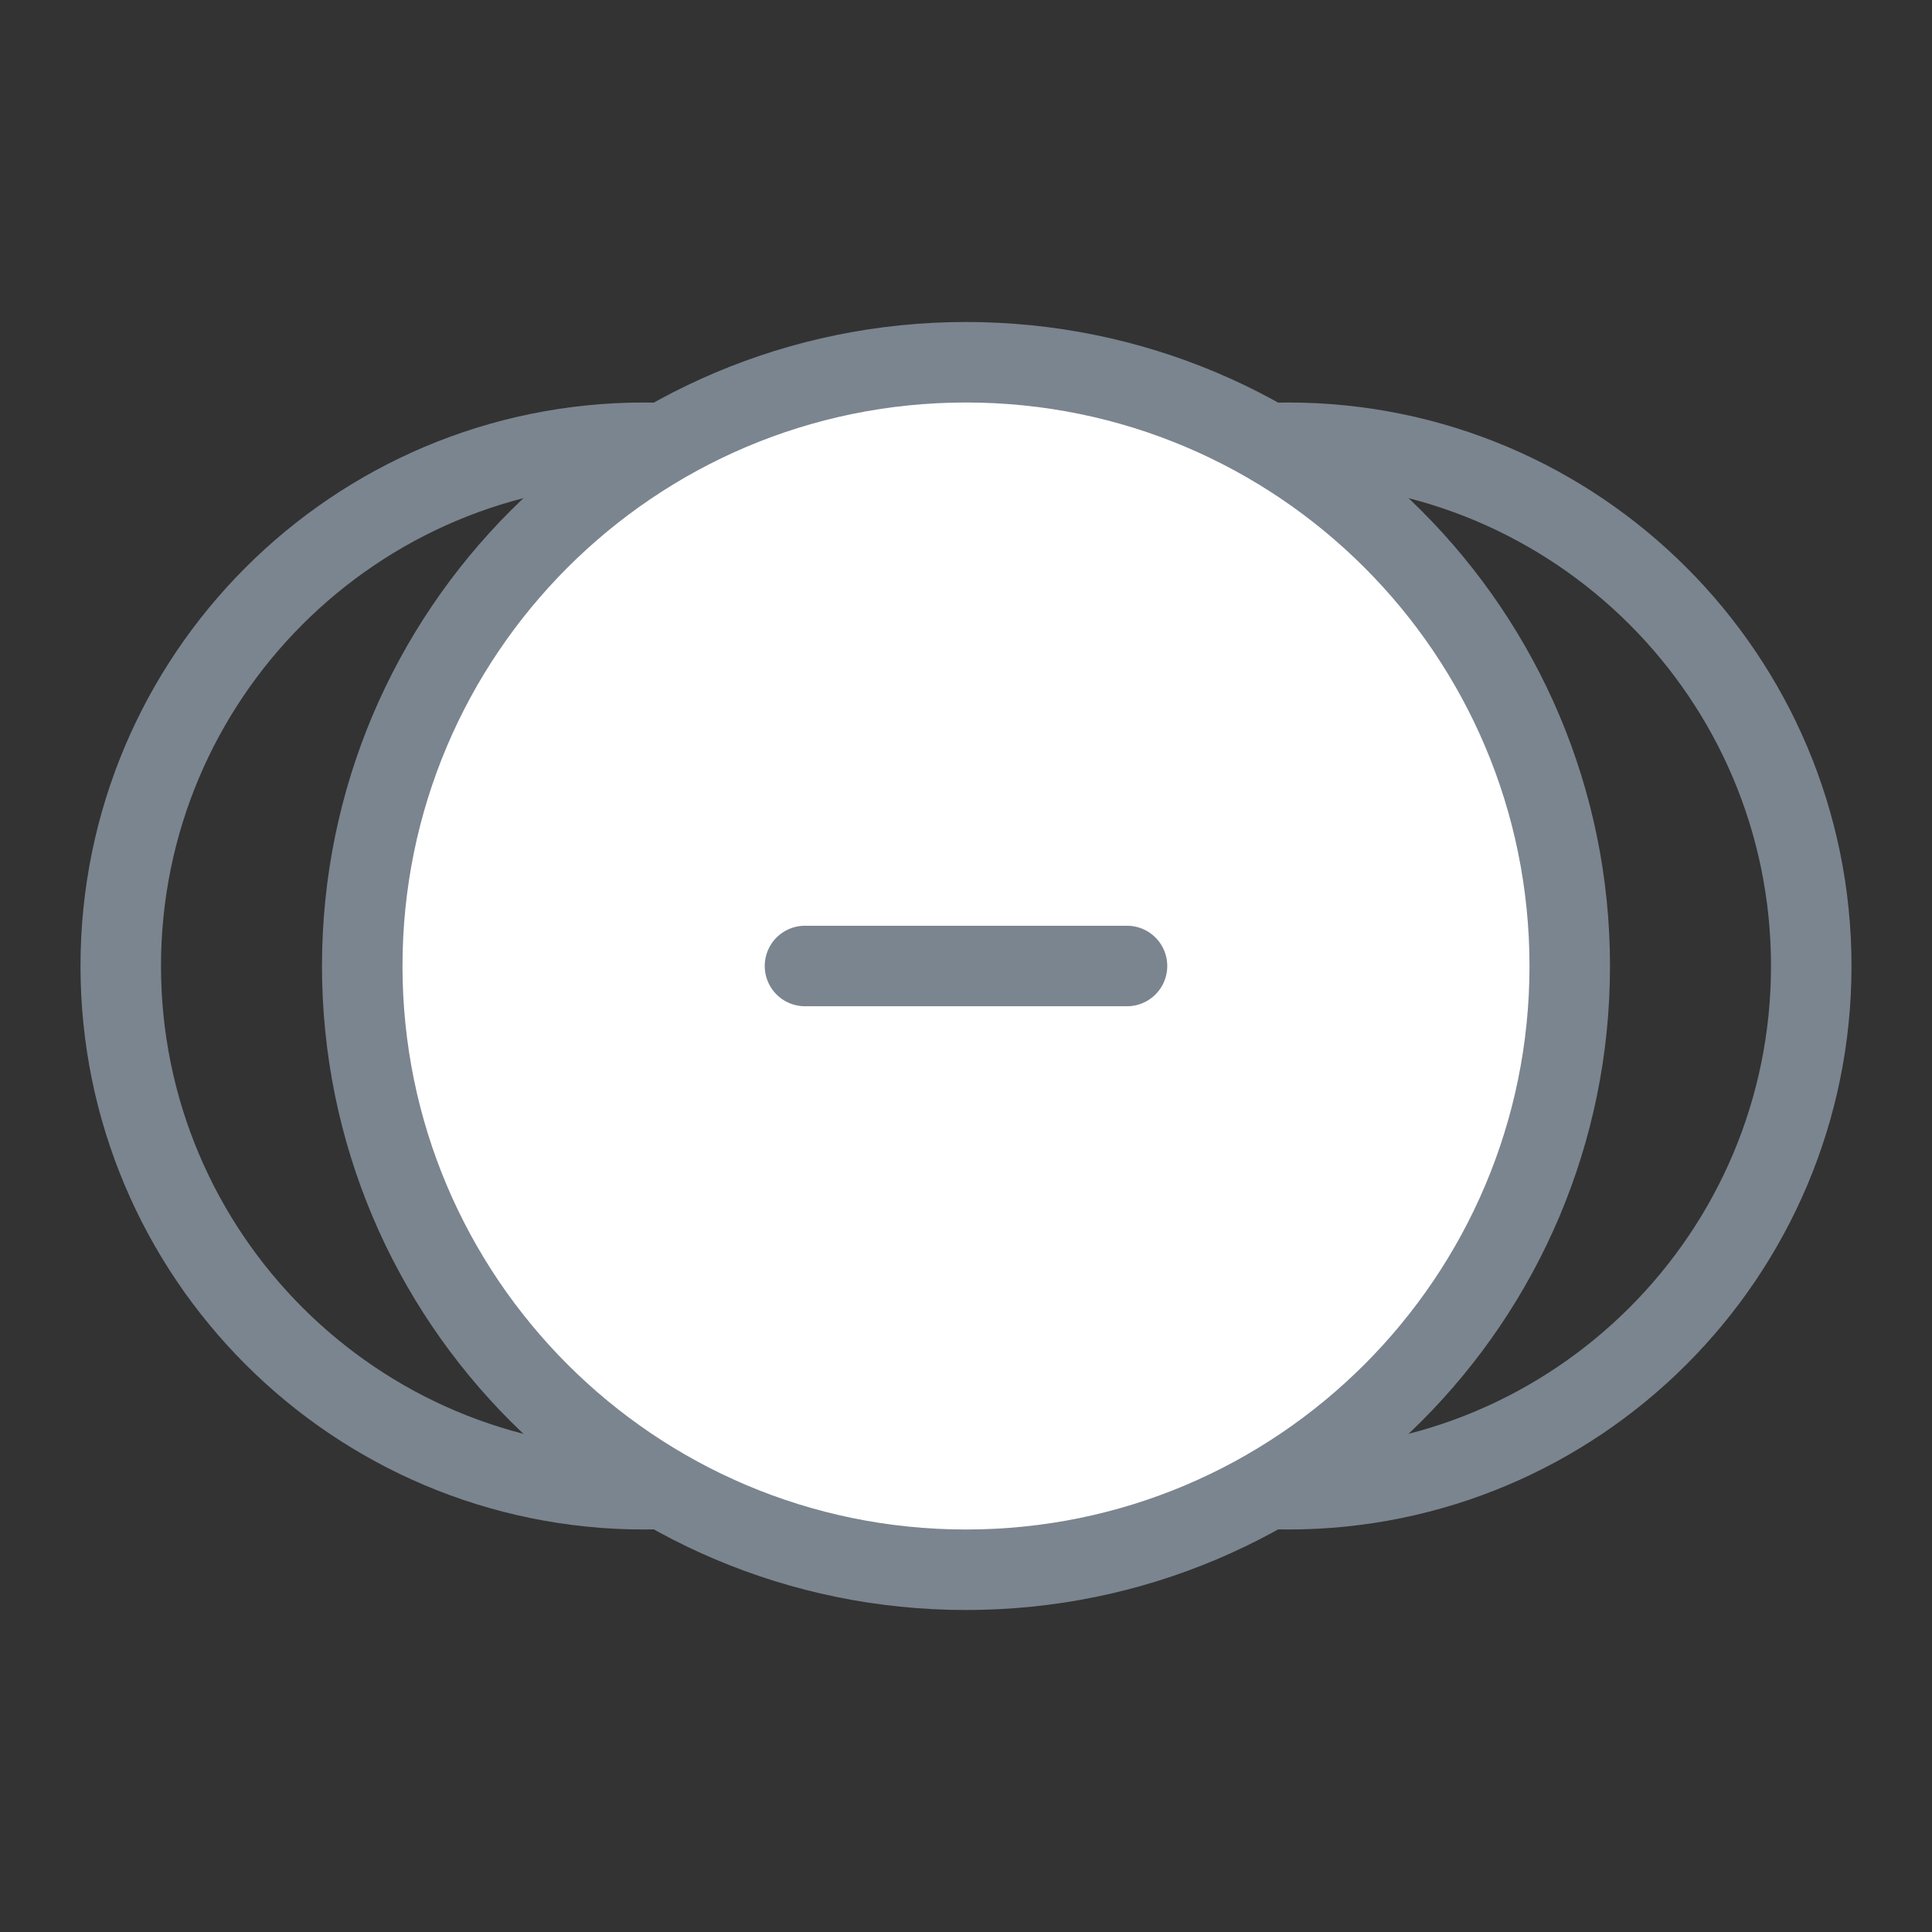
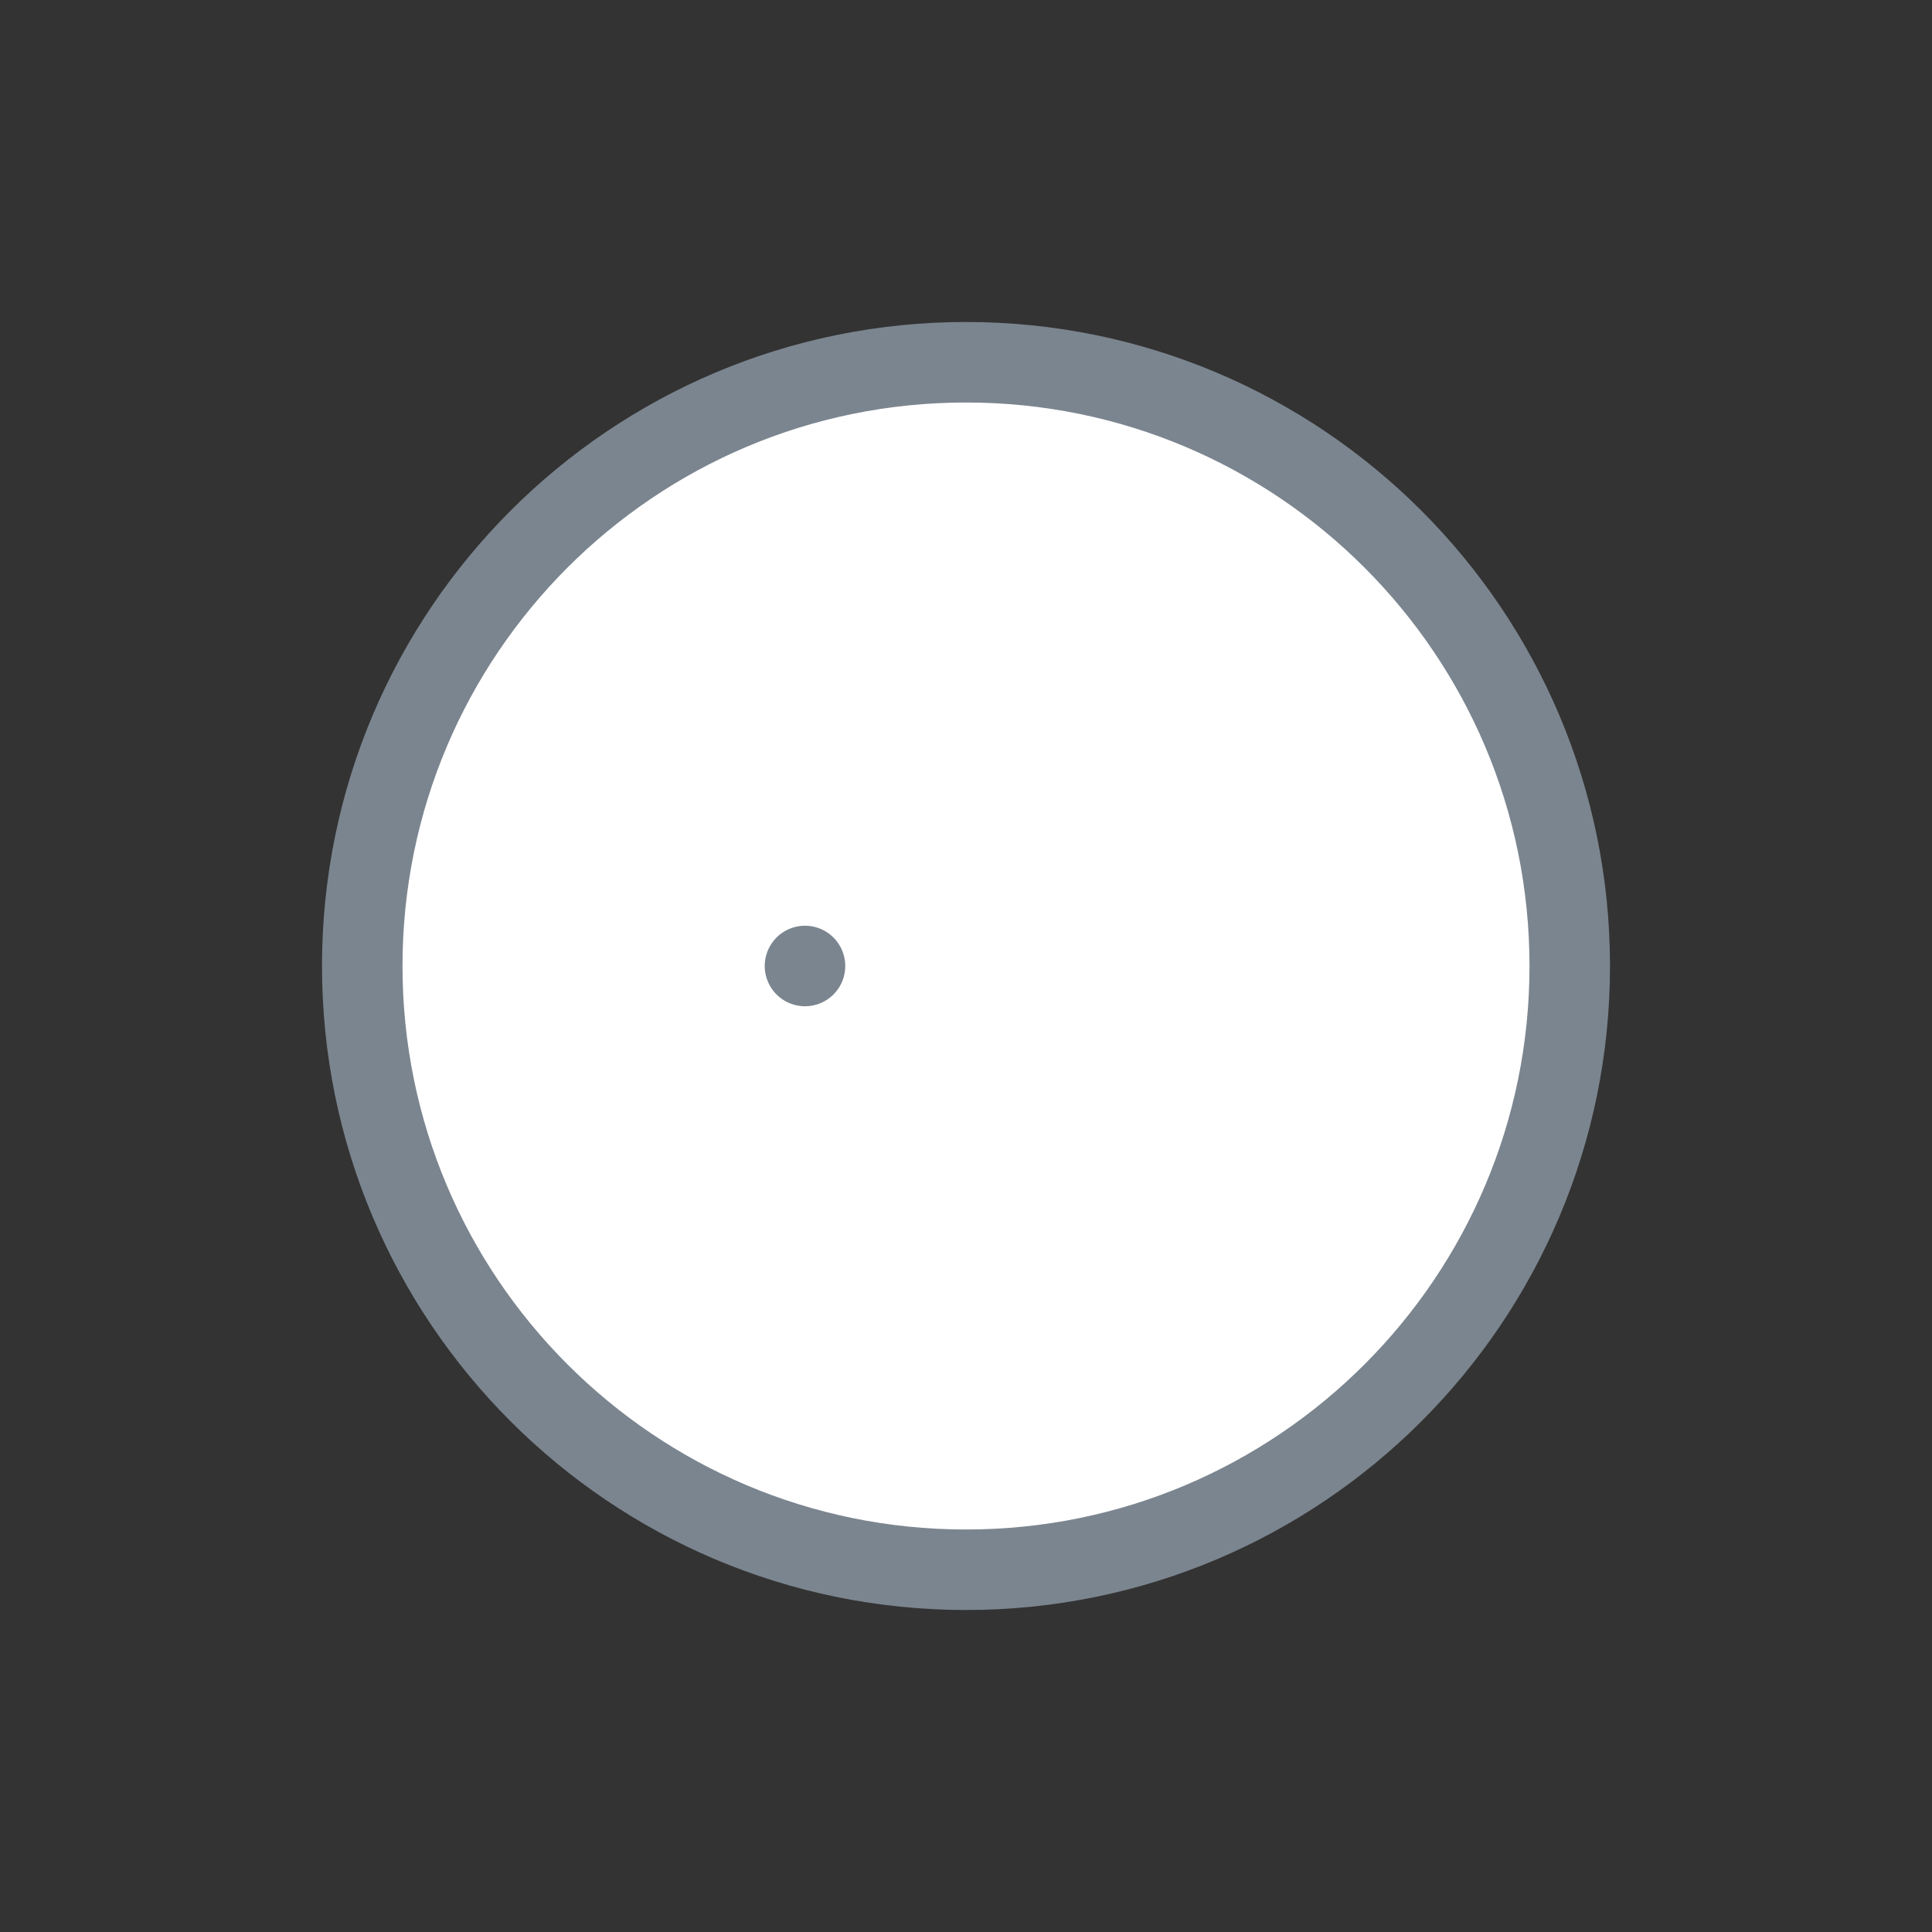
<svg xmlns="http://www.w3.org/2000/svg" width="48" height="48" viewBox="0 0 48 48" fill="none" role="presentation" focusable="false">
  <rect x="0" y="0" width="48" height="48" fill="#333333" stroke="none" />
-   <path d="M45 24c0-7.18-5.82-13-13-13s-13 5.82-13 13 5.82 13 13 13 13-5.82 13-13Z" stroke="#7B858F" stroke-width="2" stroke-linecap="round" stroke-linejoin="round" />
-   <path d="M29 24c0-7.18-5.82-13-13-13S3 16.82 3 24s5.82 13 13 13 13-5.82 13-13Z" stroke="#7B858F" stroke-width="2" stroke-linecap="round" stroke-linejoin="round" />
  <path d="M39 24c0-8.284-6.716-15-15-15-8.284 0-15 6.716-15 15 0 8.284 6.716 15 15 15 8.284 0 15-6.716 15-15Z" fill="#fff" stroke="#7B858F" stroke-width="2" stroke-linecap="round" stroke-linejoin="round" />
-   <path d="M28 23h-8a1 1 0 1 0 0 2h8a1 1 0 1 0 0-2Z" fill="#7B858F" />
+   <path d="M28 23h-8a1 1 0 1 0 0 2a1 1 0 1 0 0-2Z" fill="#7B858F" />
</svg>